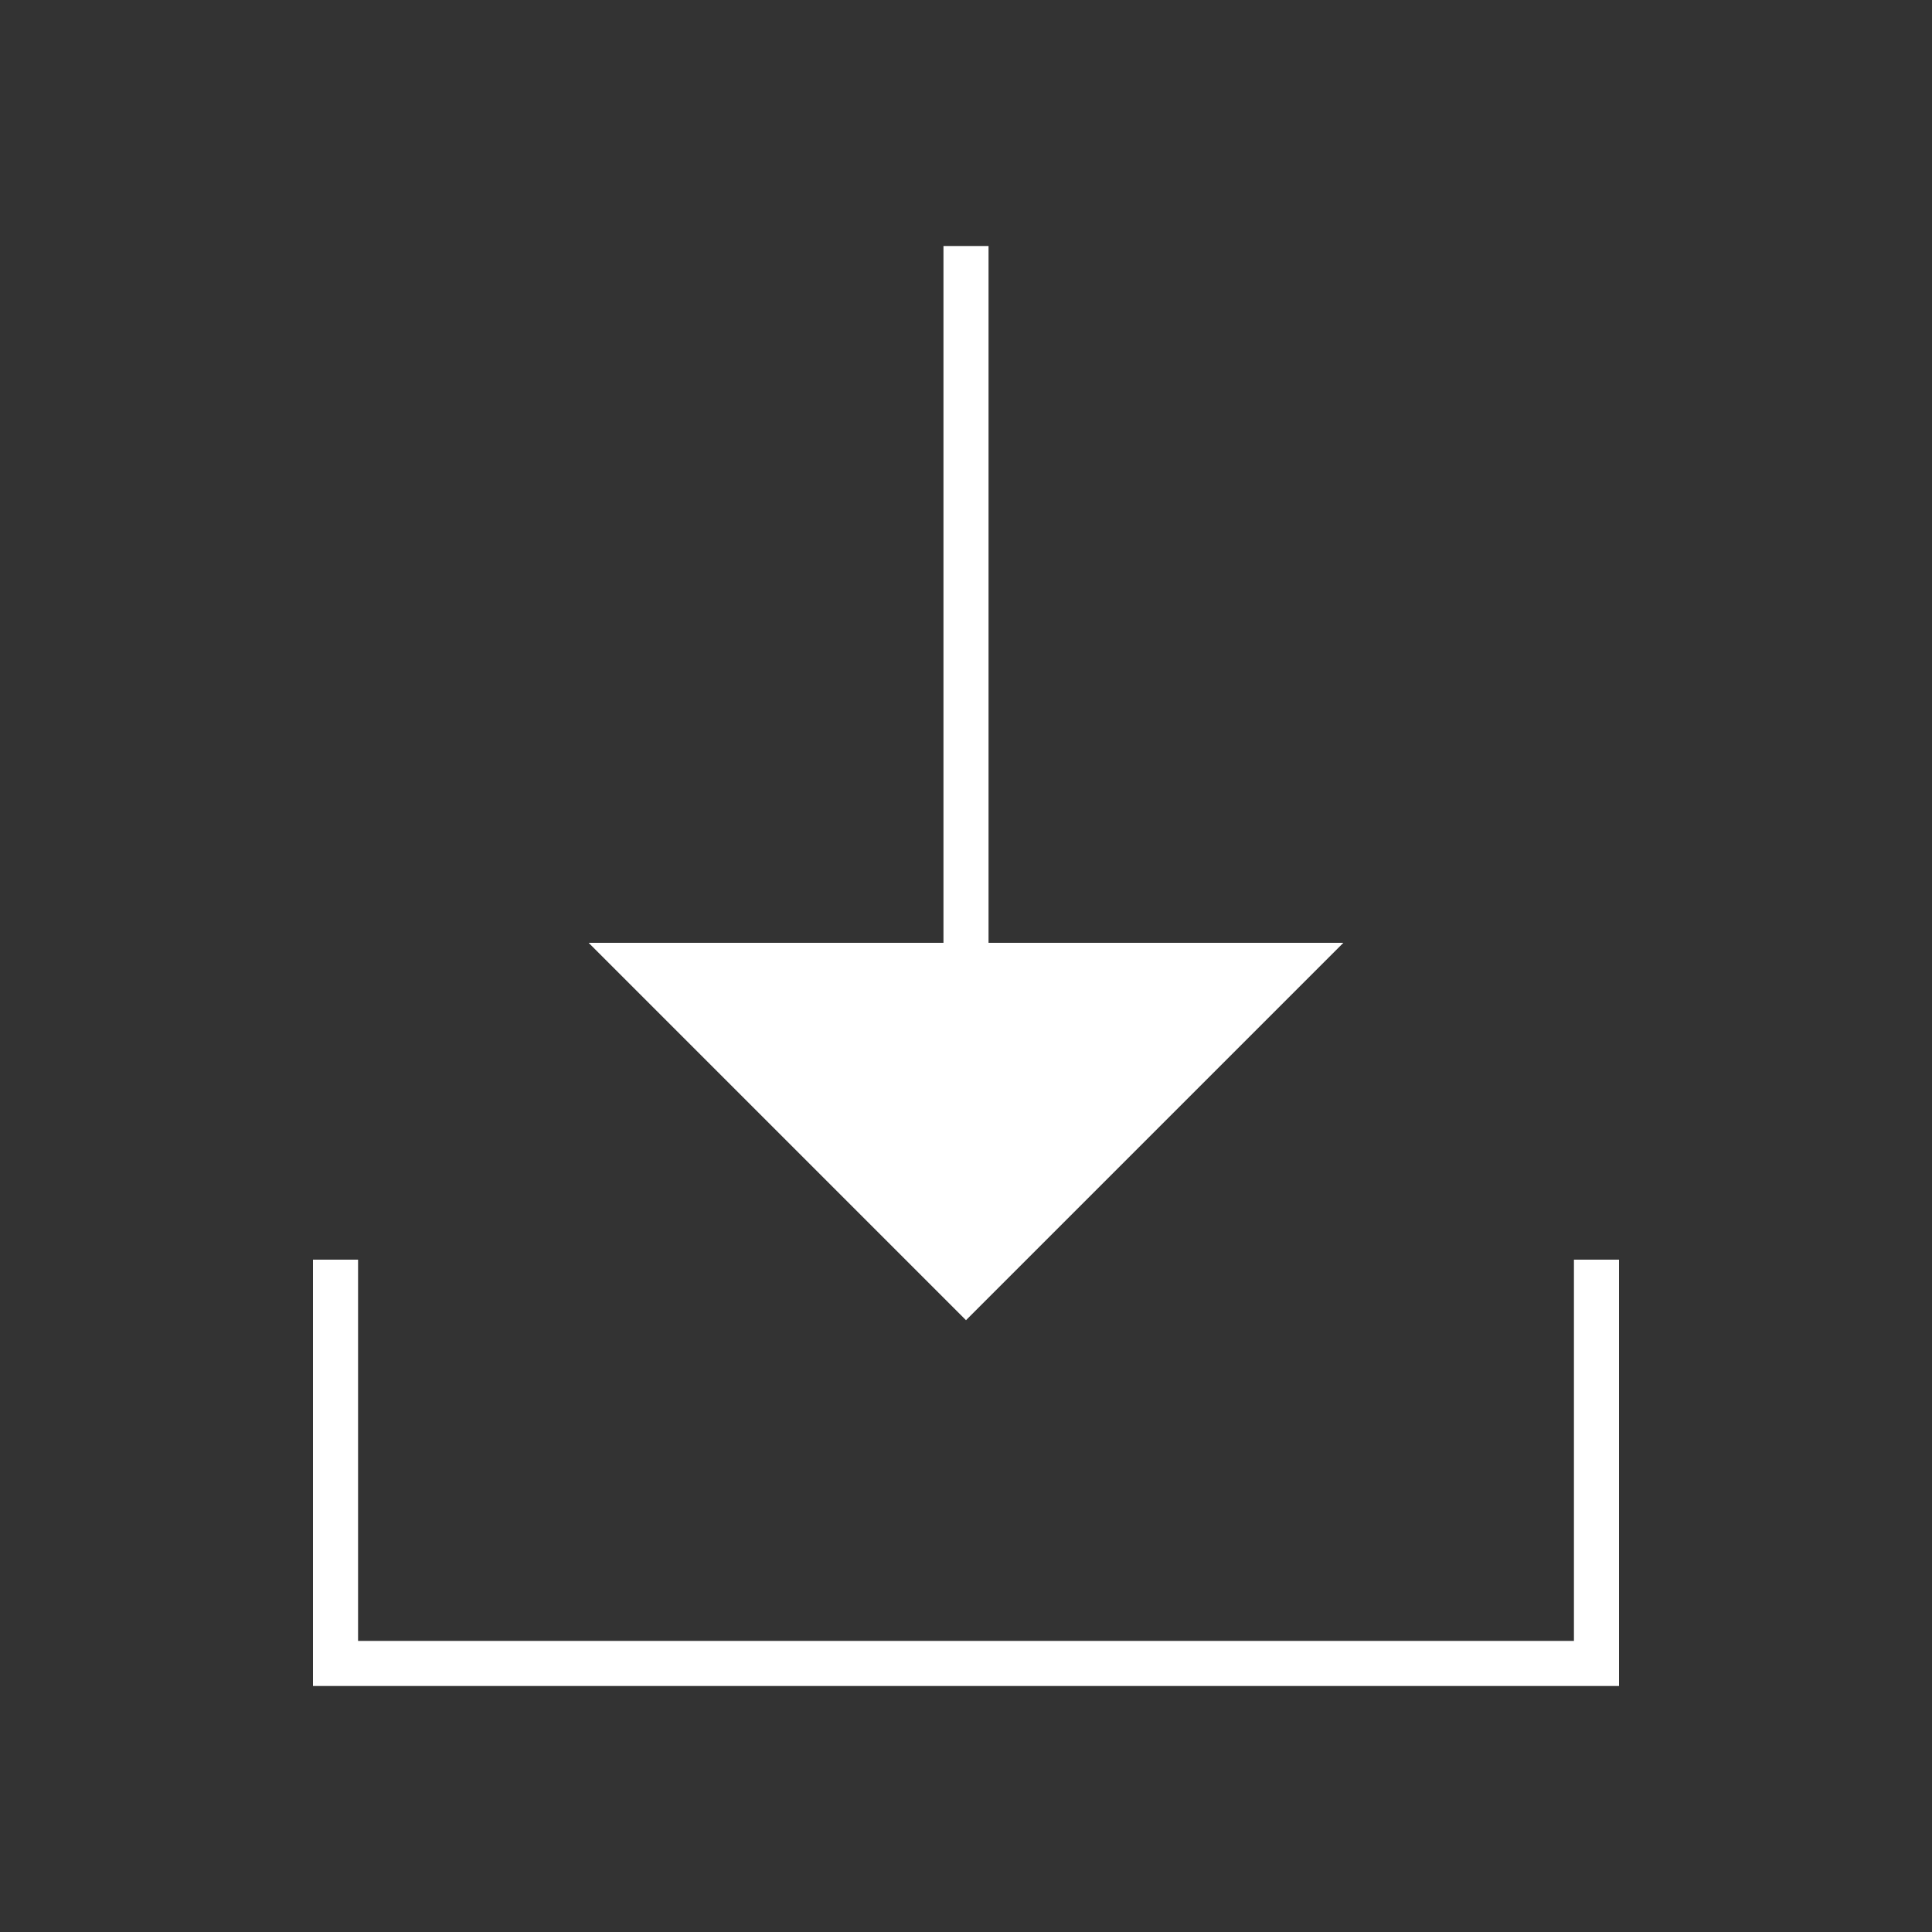
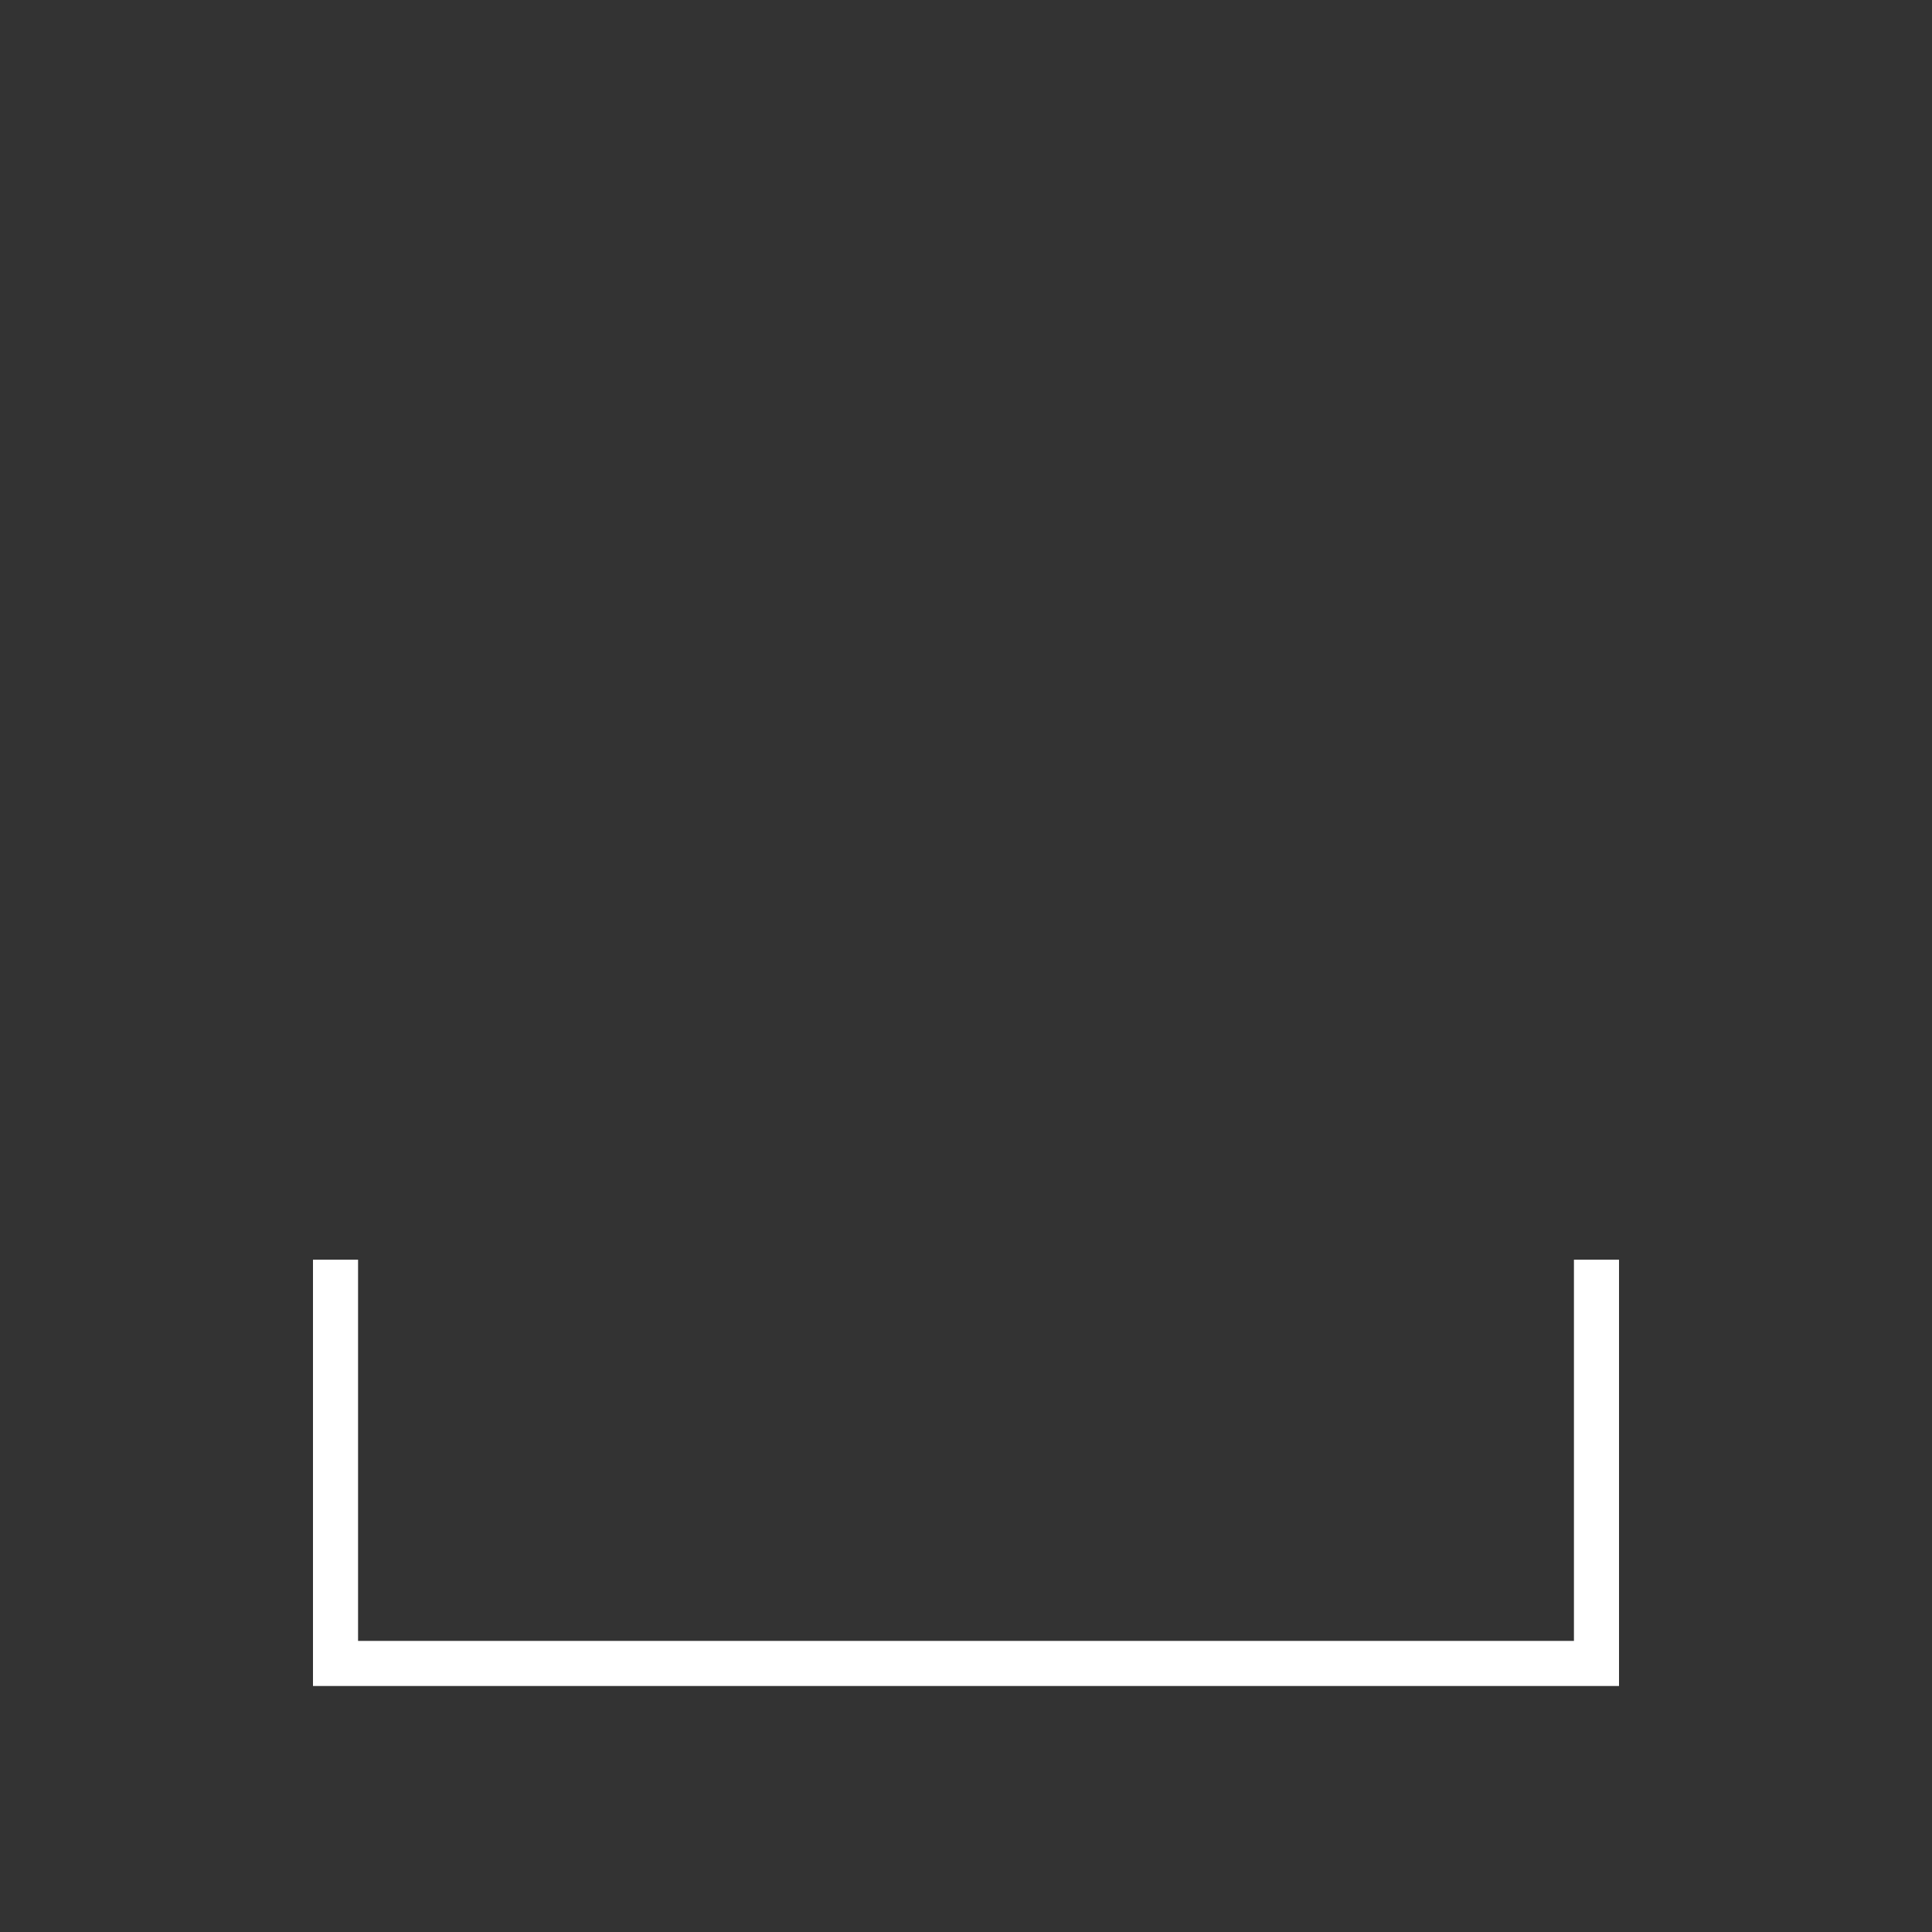
<svg xmlns="http://www.w3.org/2000/svg" id="_レイヤー_1" data-name="レイヤー_1" version="1.1" viewBox="0 0 300 300">
  <rect x="0" y="0" width="300" height="300" fill="#333333" stroke="none" />
  <defs>
    <style>
      .st0 {
        fill: #fff;
      }
    </style>
  </defs>
  <polygon class="st0" points="244.4 195.6 244.4 254.8 55.6 254.8 55.6 195.6 48.6 195.6 48.6 261.8 251.4 261.8 251.4 195.6 244.4 195.6" />
-   <polygon class="st0" points="150 205 208.6 146.4 153.5 146.4 153.5 38.2 146.5 38.2 146.5 146.4 91.4 146.4 150 205" />
</svg>